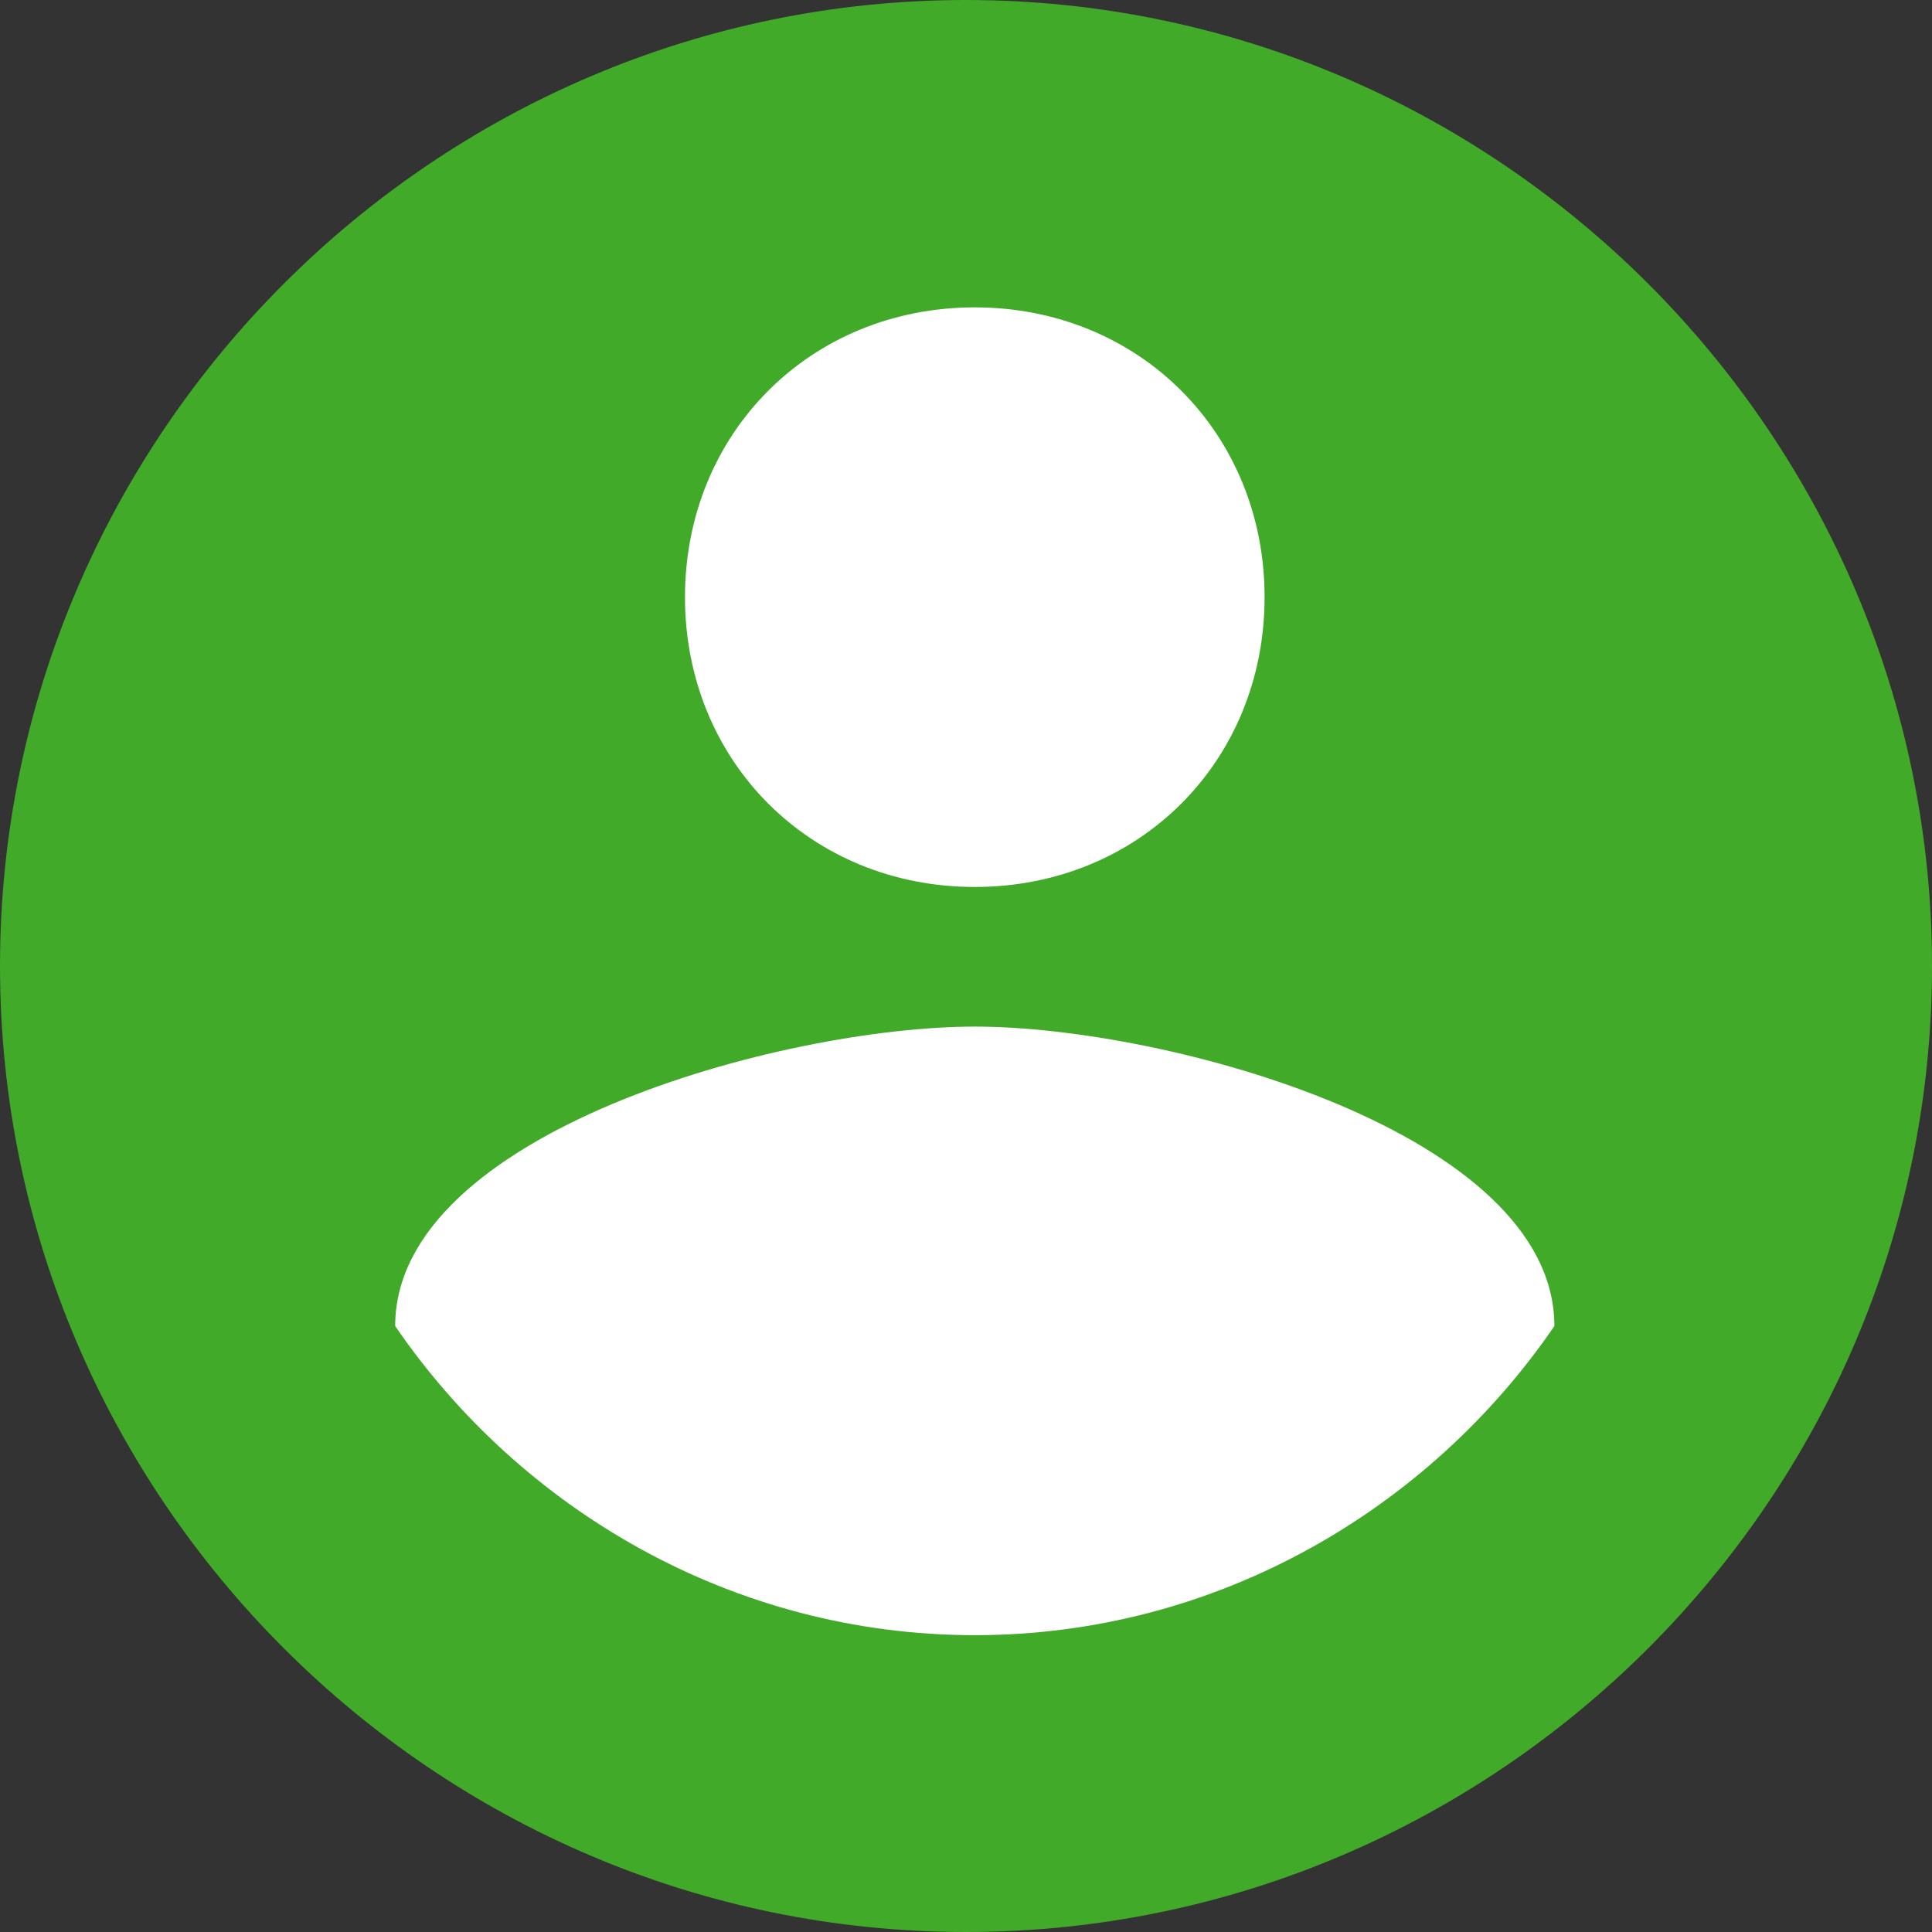
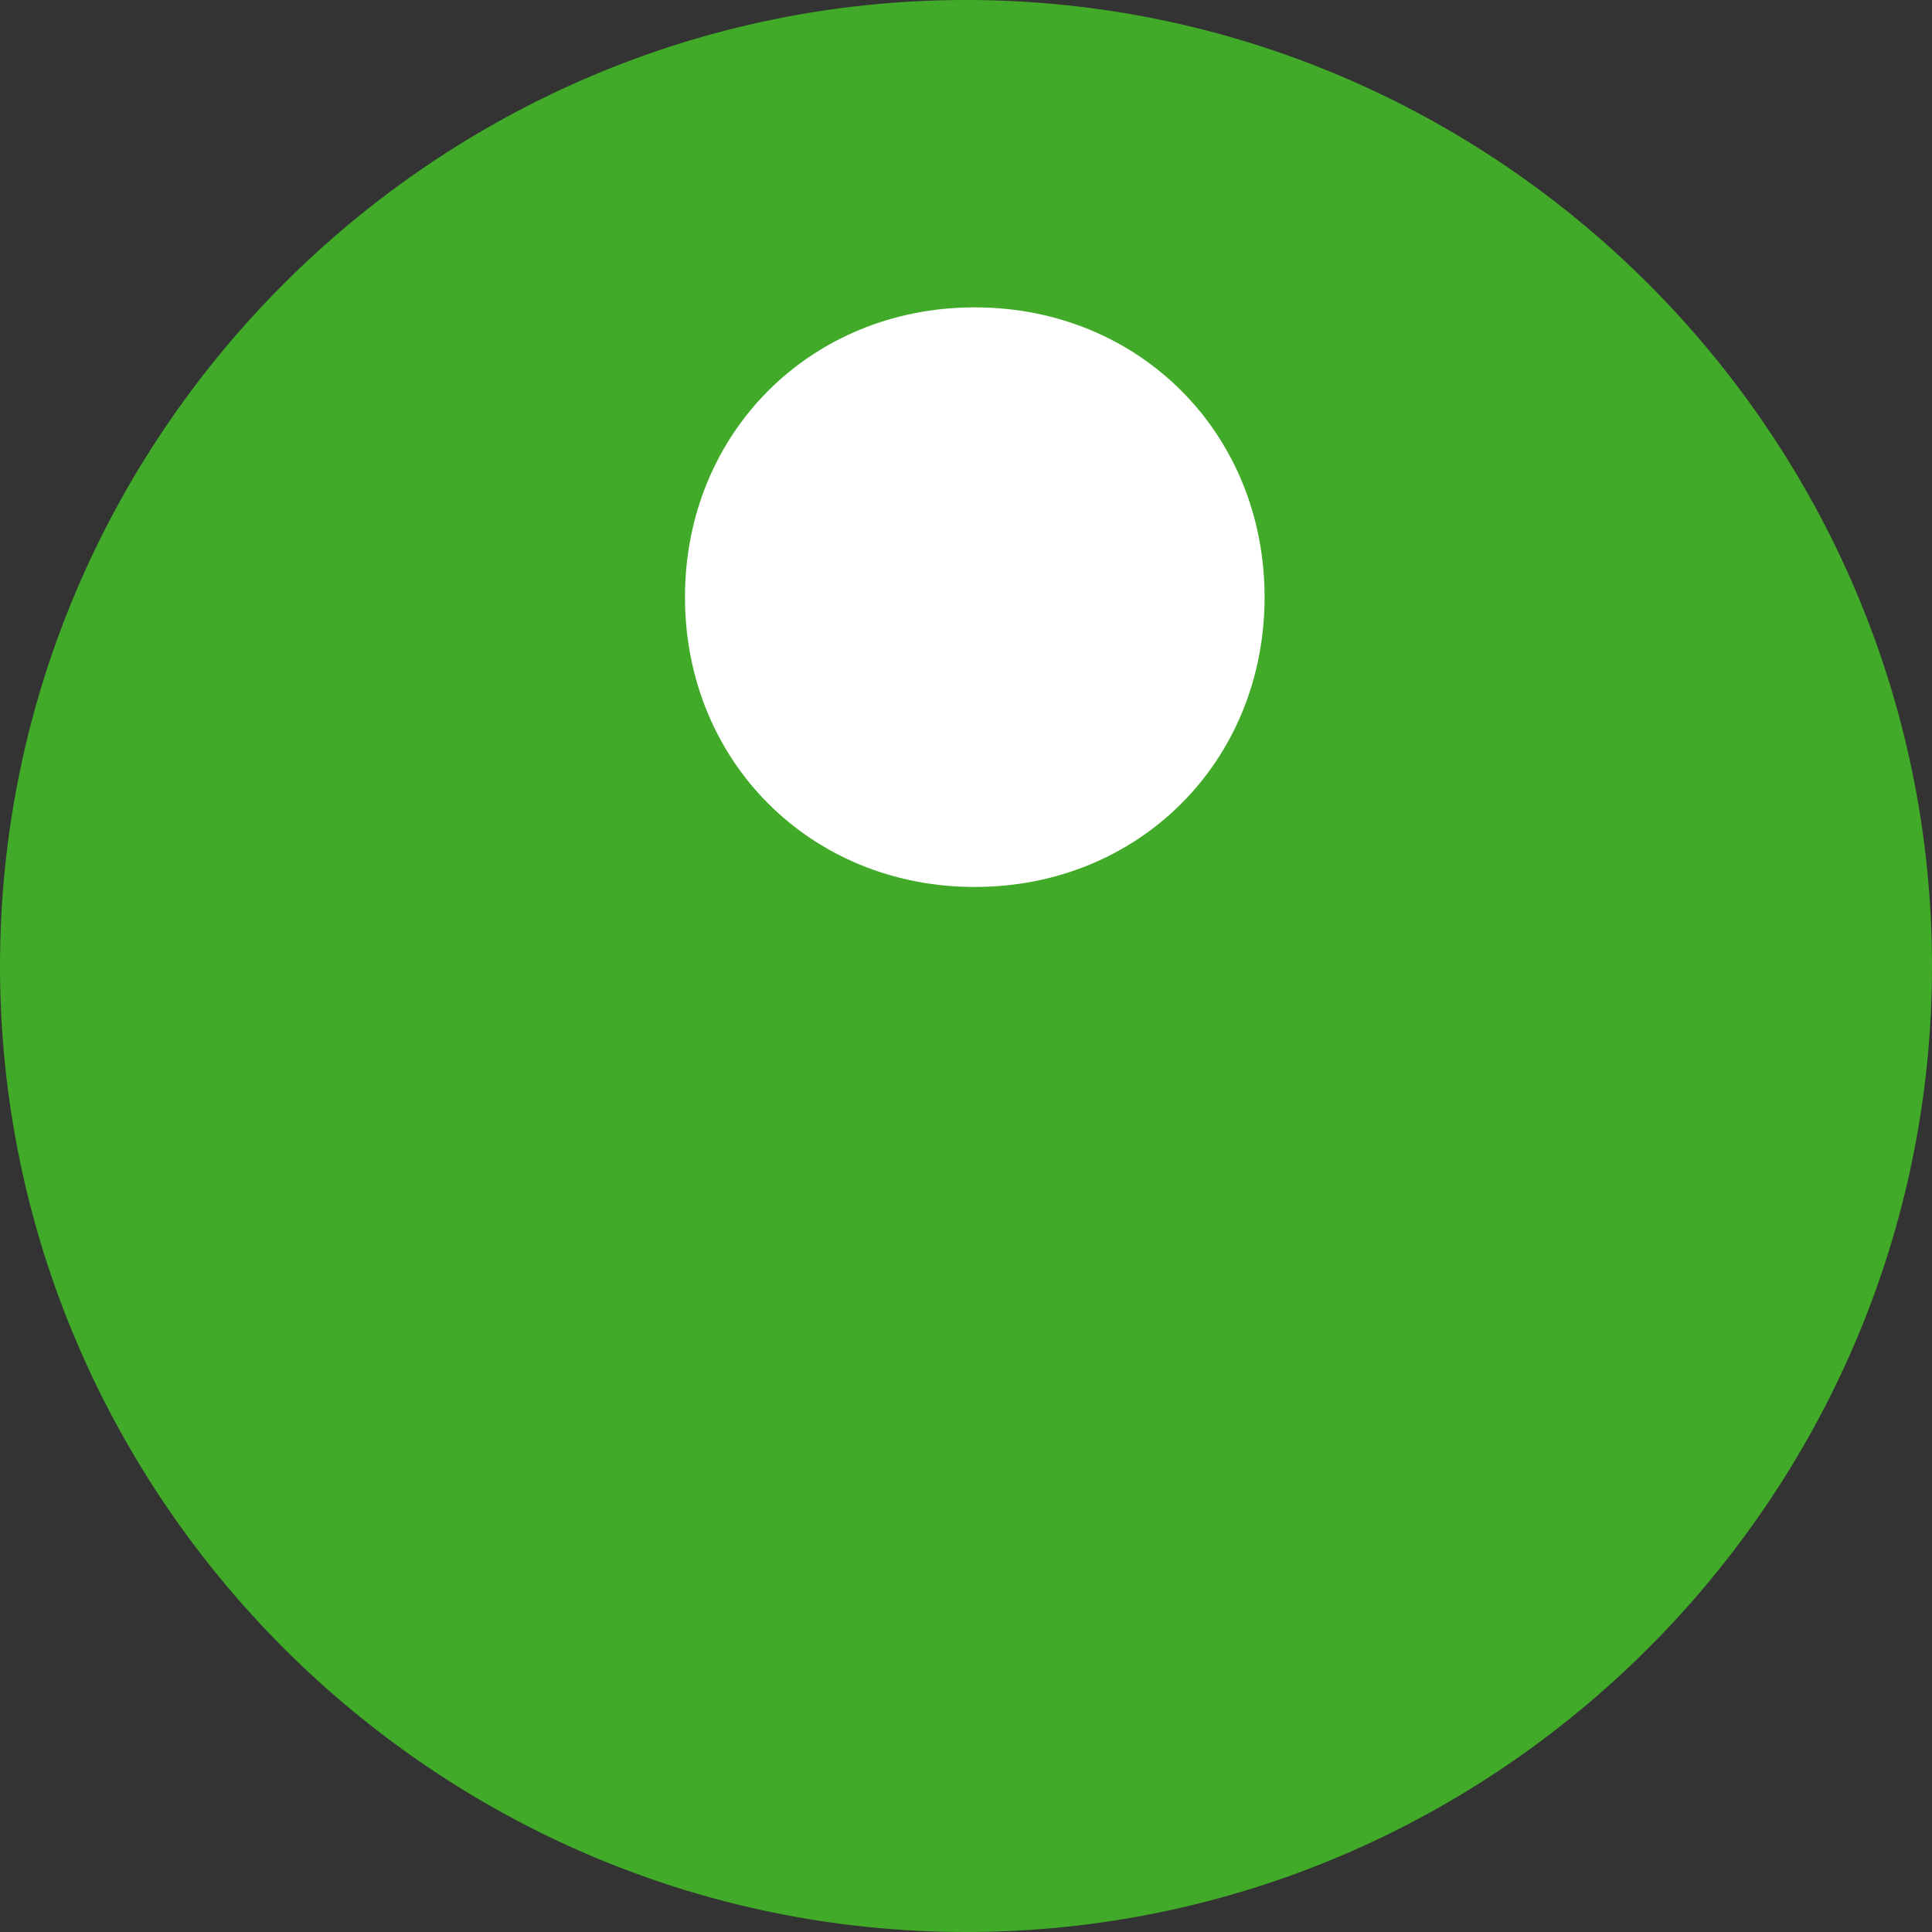
<svg xmlns="http://www.w3.org/2000/svg" width="44" height="44" viewBox="0 0 44 44" fill="none">
  <rect x="0" y="0" width="44" height="44" fill="#333333" stroke="none" />
  <path fill-rule="evenodd" clip-rule="evenodd" d="M22 0C9.9 0 0 9.9 0 22C0 34.1 9.9 44 22 44C34.1 44 44 34.1 44 22C44 9.9 34.1 0 22 0Z" fill="#41AA29" />
-   <path d="M28.8 13.6C28.8 9.86 25.94 7 22.2 7C18.46 7 15.6 9.86 15.6 13.6C15.6 17.34 18.46 20.2 22.2 20.2C25.94 20.2 28.8 17.34 28.8 13.6Z" fill="white" />
-   <path d="M9 30.2C11.86 34.38 16.7 37.24 22.2 37.24C27.7 37.24 32.54 34.38 35.4 30.2C35.4 25.8 26.6 23.38 22.2 23.38C17.8 23.38 9 25.8 9 30.2Z" fill="white" />
+   <path d="M28.8 13.6C28.8 9.86 25.94 7 22.2 7C18.46 7 15.6 9.86 15.6 13.6C15.6 17.34 18.46 20.2 22.2 20.2C25.94 20.2 28.8 17.34 28.8 13.6" fill="white" />
</svg>